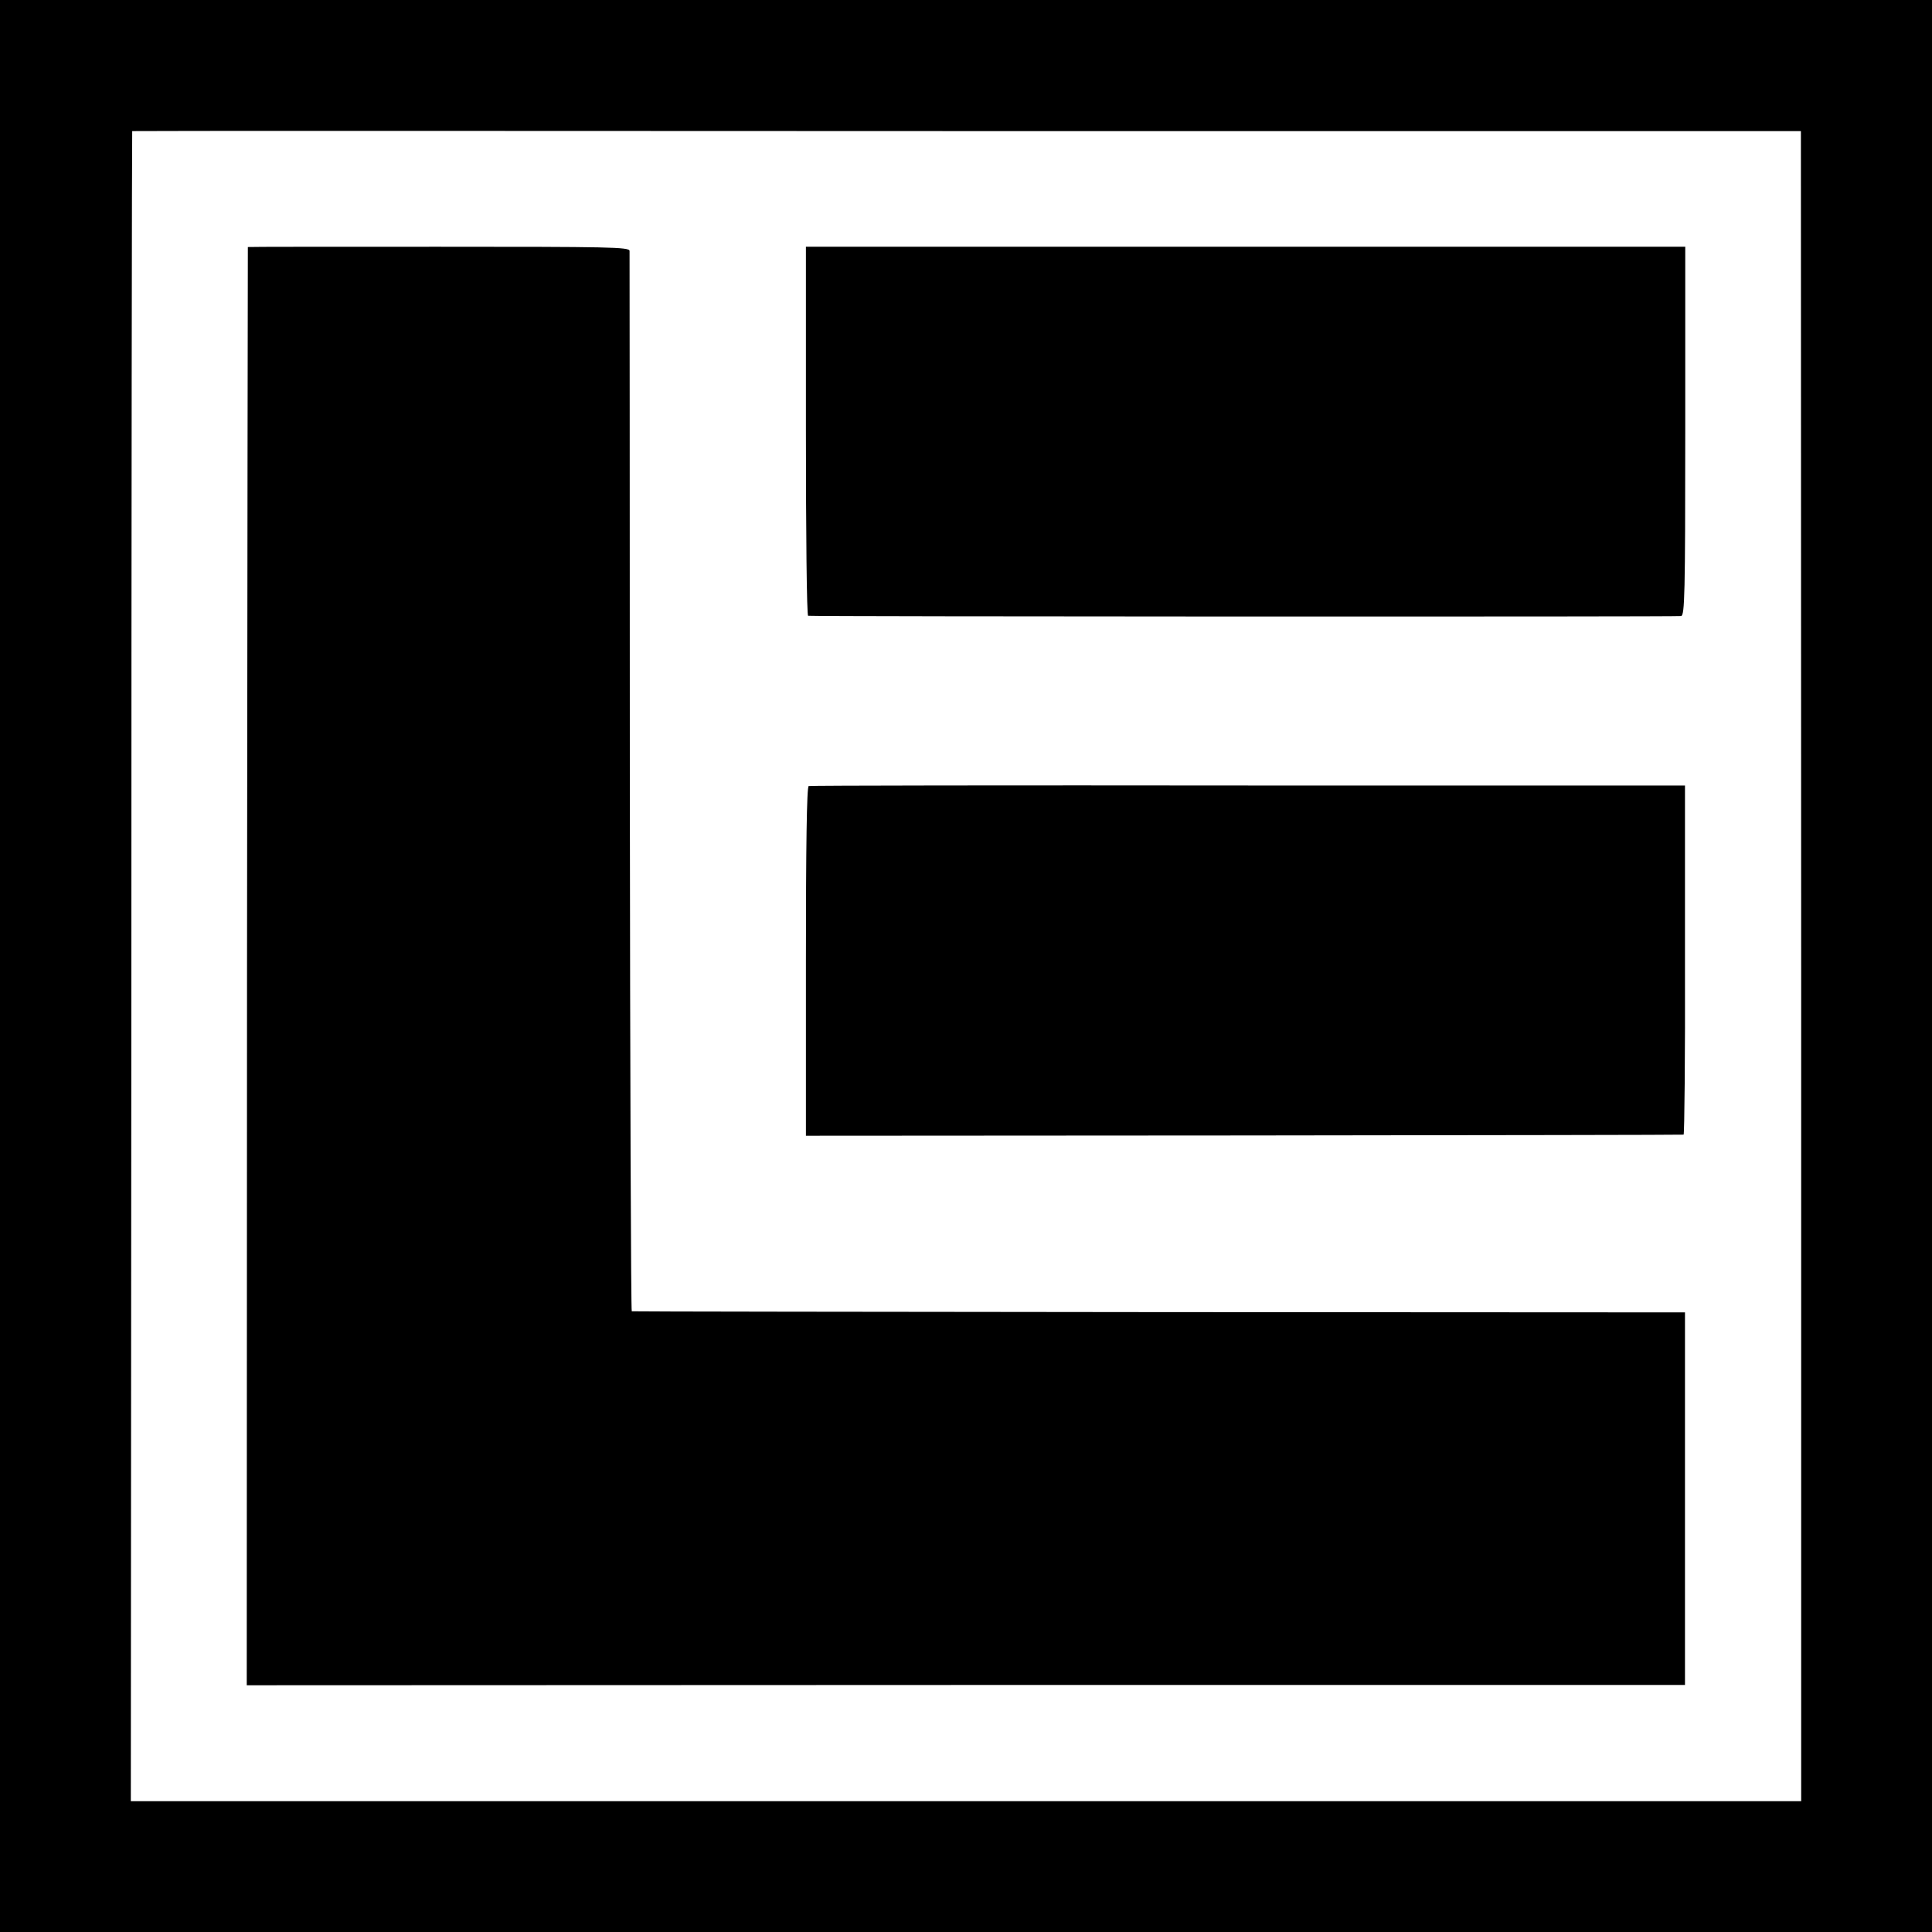
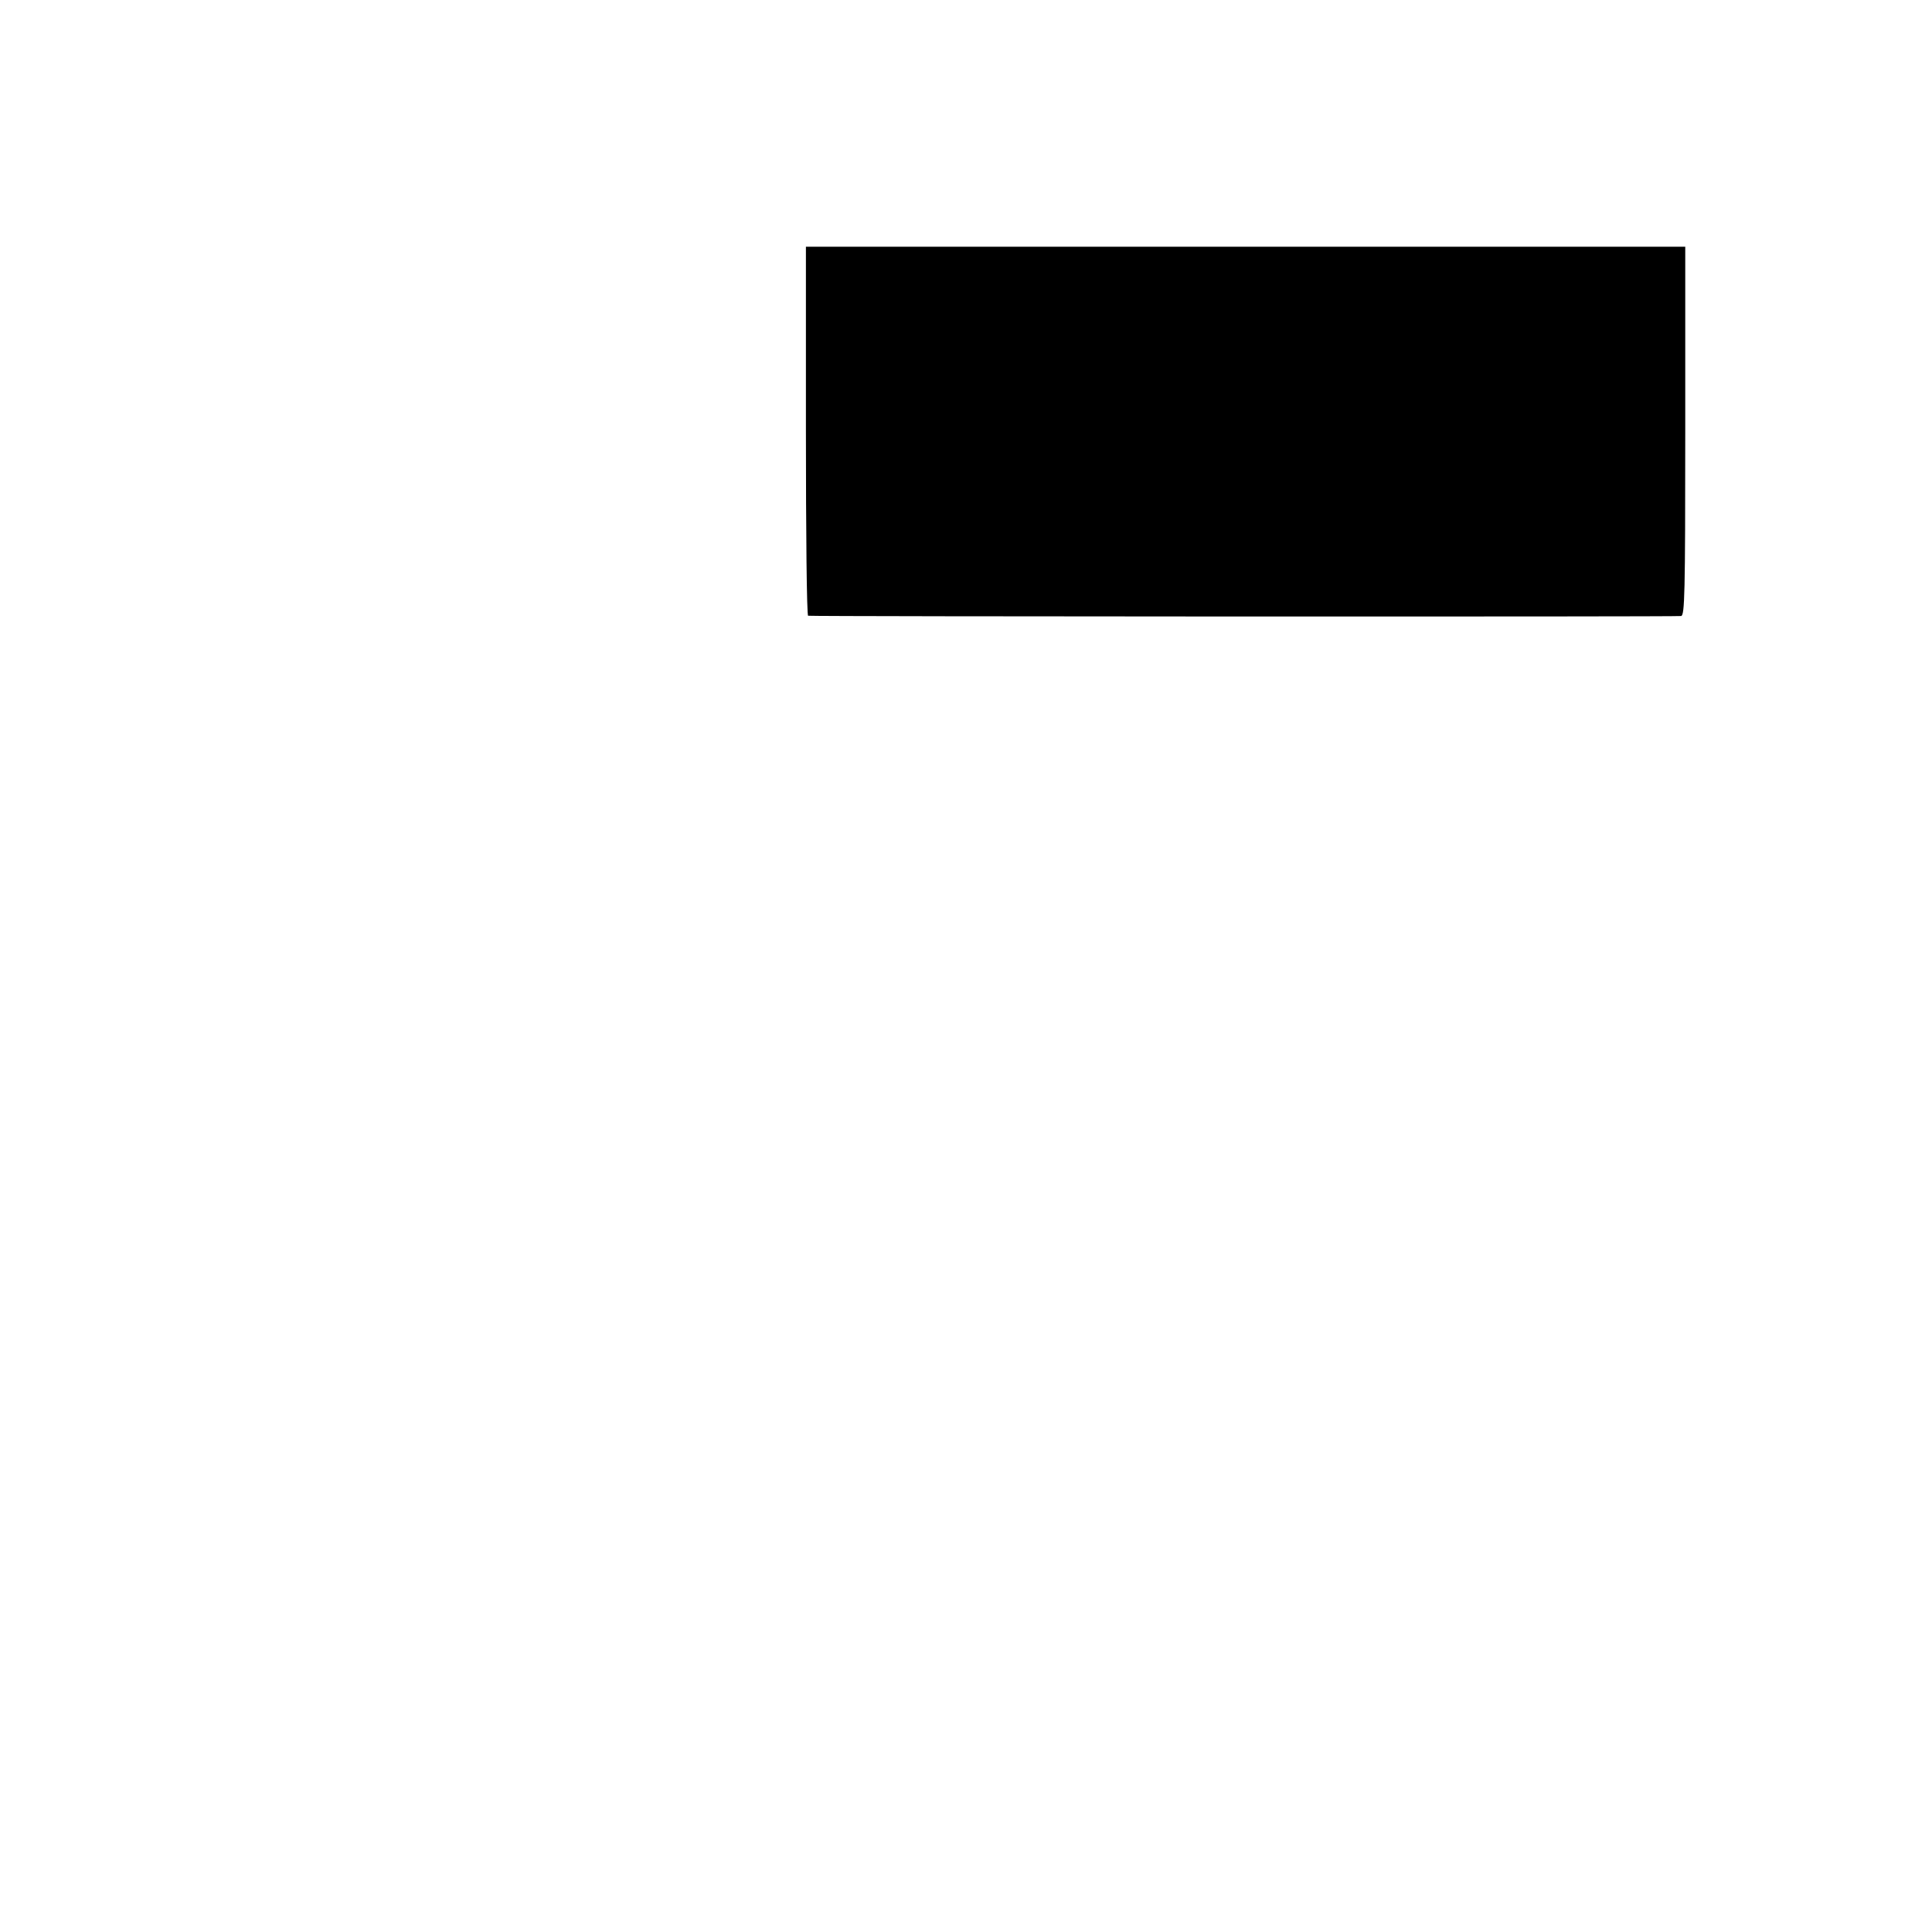
<svg xmlns="http://www.w3.org/2000/svg" version="1.0" width="700pt" height="700pt" viewBox="0 0 700 700" preserveAspectRatio="xMidYMid meet">
  <g transform="translate(0,700) scale(0.1,-0.1)" fill="#000000" stroke="none">
-     <path d="M0 3500 l0 -3500 3500 0 3500 0 0 3500 0 3500 -3500 0 -3500 0 0 -3500z m6526 0 l0 -3026 -3026 0 -3026 0 2 3026 c0 1664 2 3025 3 3025 0 1 1361 1 3024 0 l3022 0 1 -3025z" />
-     <path d="M898 6105 c0 0 -2 -1172 -3 -2605 l-1 -2606 2605 1 2606 0 0 675 0 675 -1905 1 c-1048 1 -1908 2 -1911 3 -3 0 -6 862 -7 1914 0 1051 -1 1919 -1 1928 -1 14 -72 15 -691 15 -379 0 -691 0 -692 -1z" />
    <path d="M2920 5438 c0 -367 3 -668 8 -669 21 -3 3149 -4 3163 -1 13 3 15 75 15 671 l0 667 -1593 0 -1593 0 0 -668z" />
-     <path d="M2930 4152 c-7 -3 -10 -223 -10 -635 l0 -632 1587 1 c874 1 1590 2 1593 3 3 1 6 285 5 633 l0 632 -1582 0 c-871 1 -1587 0 -1593 -2z" />
  </g>
</svg>